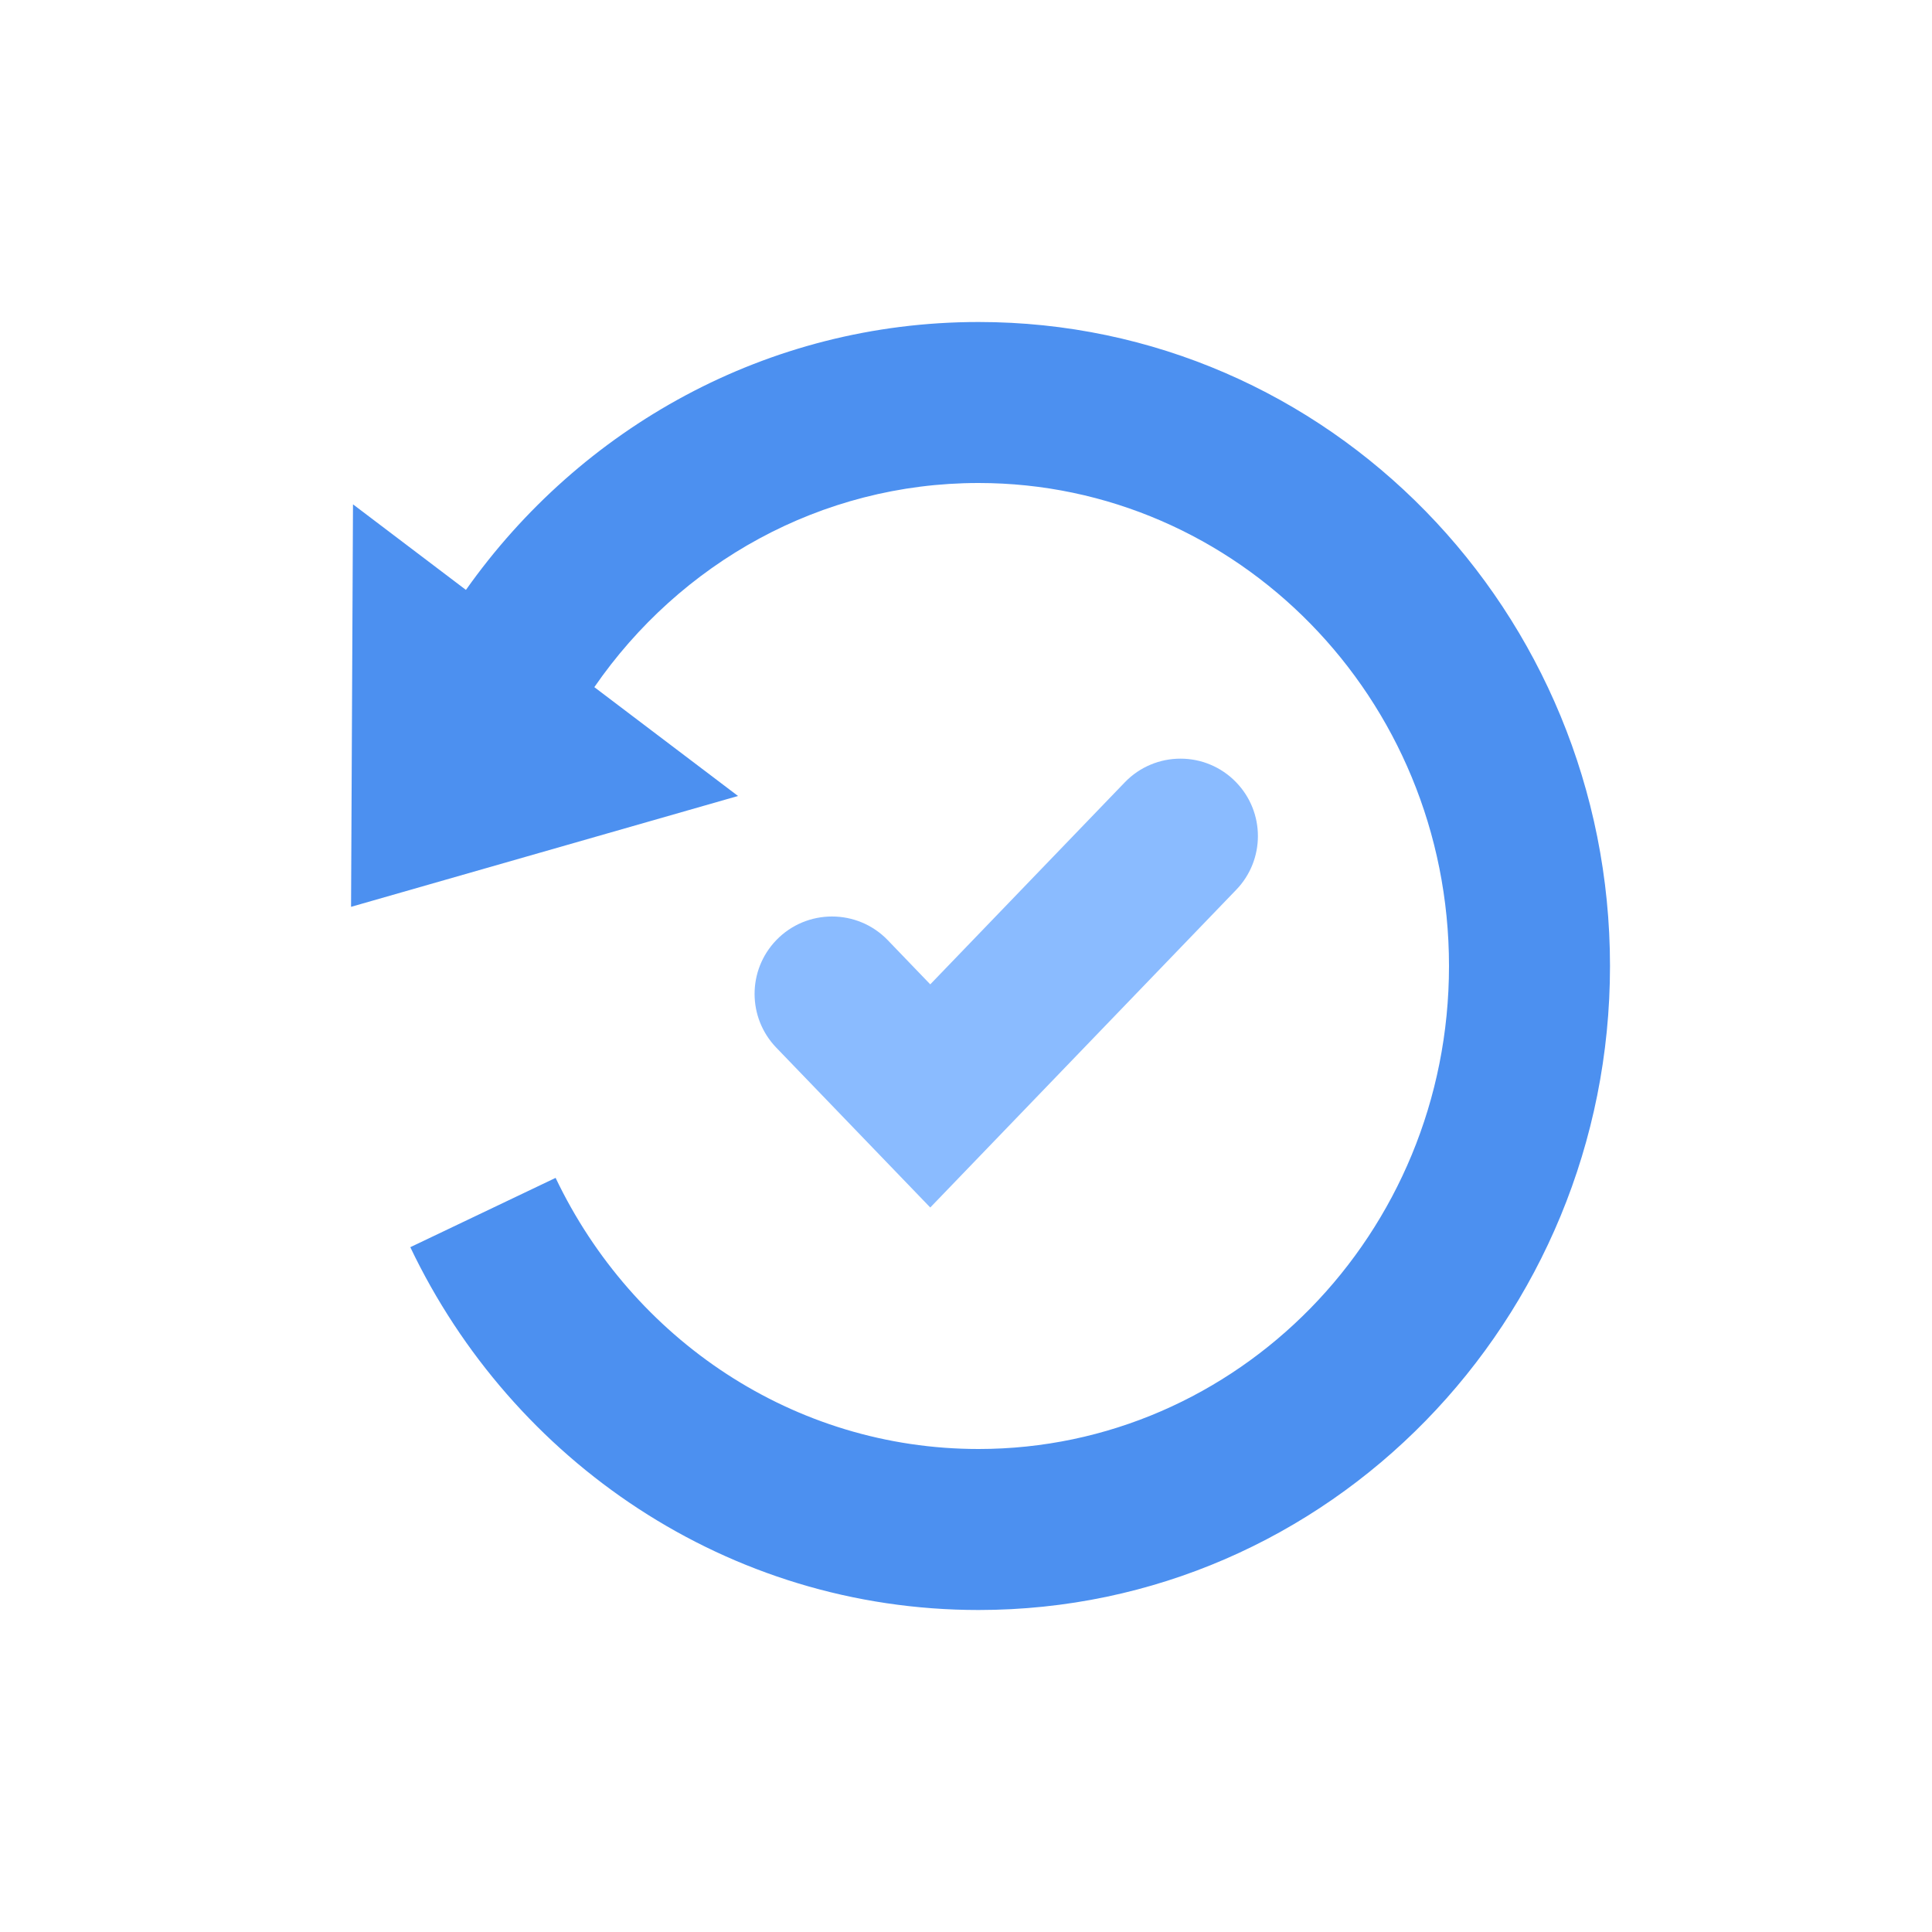
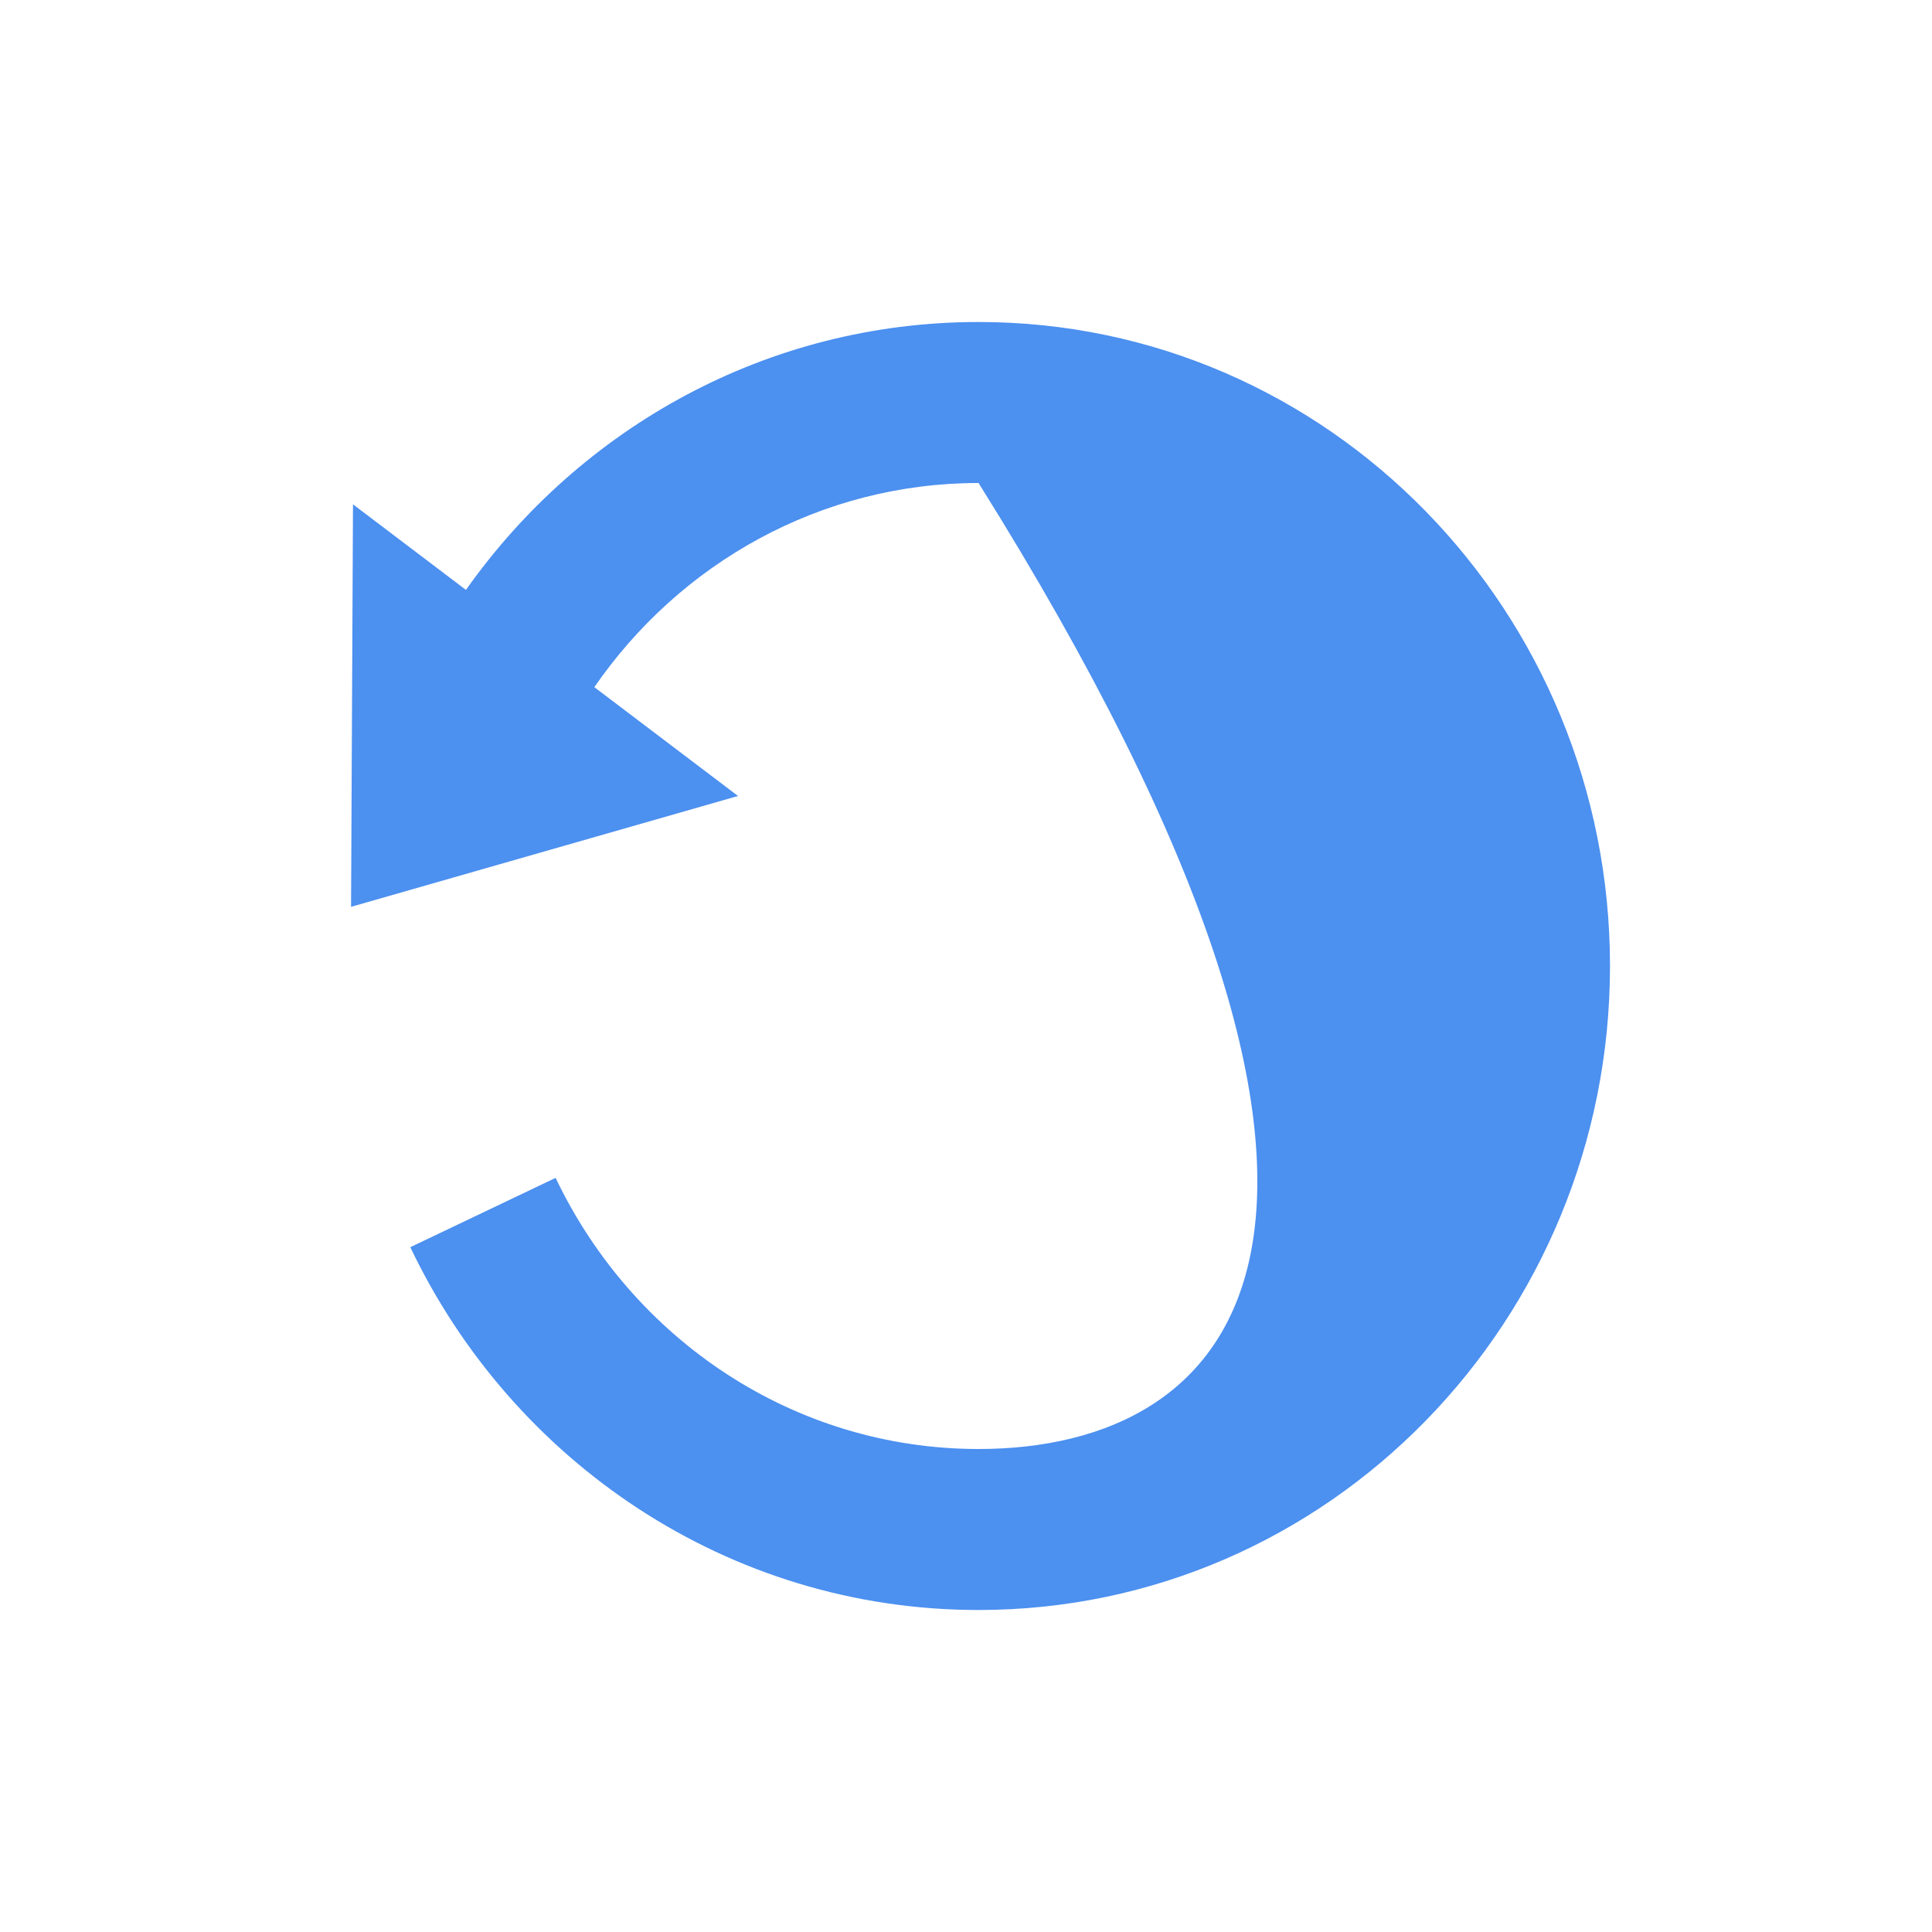
<svg xmlns="http://www.w3.org/2000/svg" width="24" height="24" viewBox="0 0 24 24" fill="none">
-   <path fill-rule="evenodd" clip-rule="evenodd" d="M15.357 9.719C15.716 10.091 15.716 10.681 15.357 11.053L11.556 15L9.643 13.014C9.284 12.641 9.284 12.052 9.643 11.679C10.021 11.287 10.65 11.287 11.028 11.679L11.556 12.228L13.972 9.719C14.35 9.326 14.979 9.326 15.357 9.719Z" fill="#8ABBFF" />
  <g clip-path="url(#clip0_8841_759305)">
-     <path fill-rule="evenodd" clip-rule="evenodd" d="M5.788 7.328L4.385 6.265L4.361 11.265L9.168 9.888L7.383 8.536C8.446 6.995 10.193 6 12.156 6C15.362 6 18 8.665 18 12C18 15.335 15.362 18 12.156 18C9.859 18 7.858 16.637 6.902 14.632L5.097 15.493C6.363 18.15 9.04 20 12.156 20C16.509 20 20 16.397 20 12C20 7.603 16.509 4 12.156 4C9.526 4 7.208 5.318 5.788 7.328Z" fill="#4C90F0" />
+     <path fill-rule="evenodd" clip-rule="evenodd" d="M5.788 7.328L4.385 6.265L4.361 11.265L9.168 9.888L7.383 8.536C8.446 6.995 10.193 6 12.156 6C18 15.335 15.362 18 12.156 18C9.859 18 7.858 16.637 6.902 14.632L5.097 15.493C6.363 18.15 9.04 20 12.156 20C16.509 20 20 16.397 20 12C20 7.603 16.509 4 12.156 4C9.526 4 7.208 5.318 5.788 7.328Z" fill="#4C90F0" />
  </g>
  <defs>
    <clipPath id="clip0_8841_759305">
      <rect width="16" height="16" fill="white" transform="translate(4 4)" />
    </clipPath>
  </defs>
</svg>